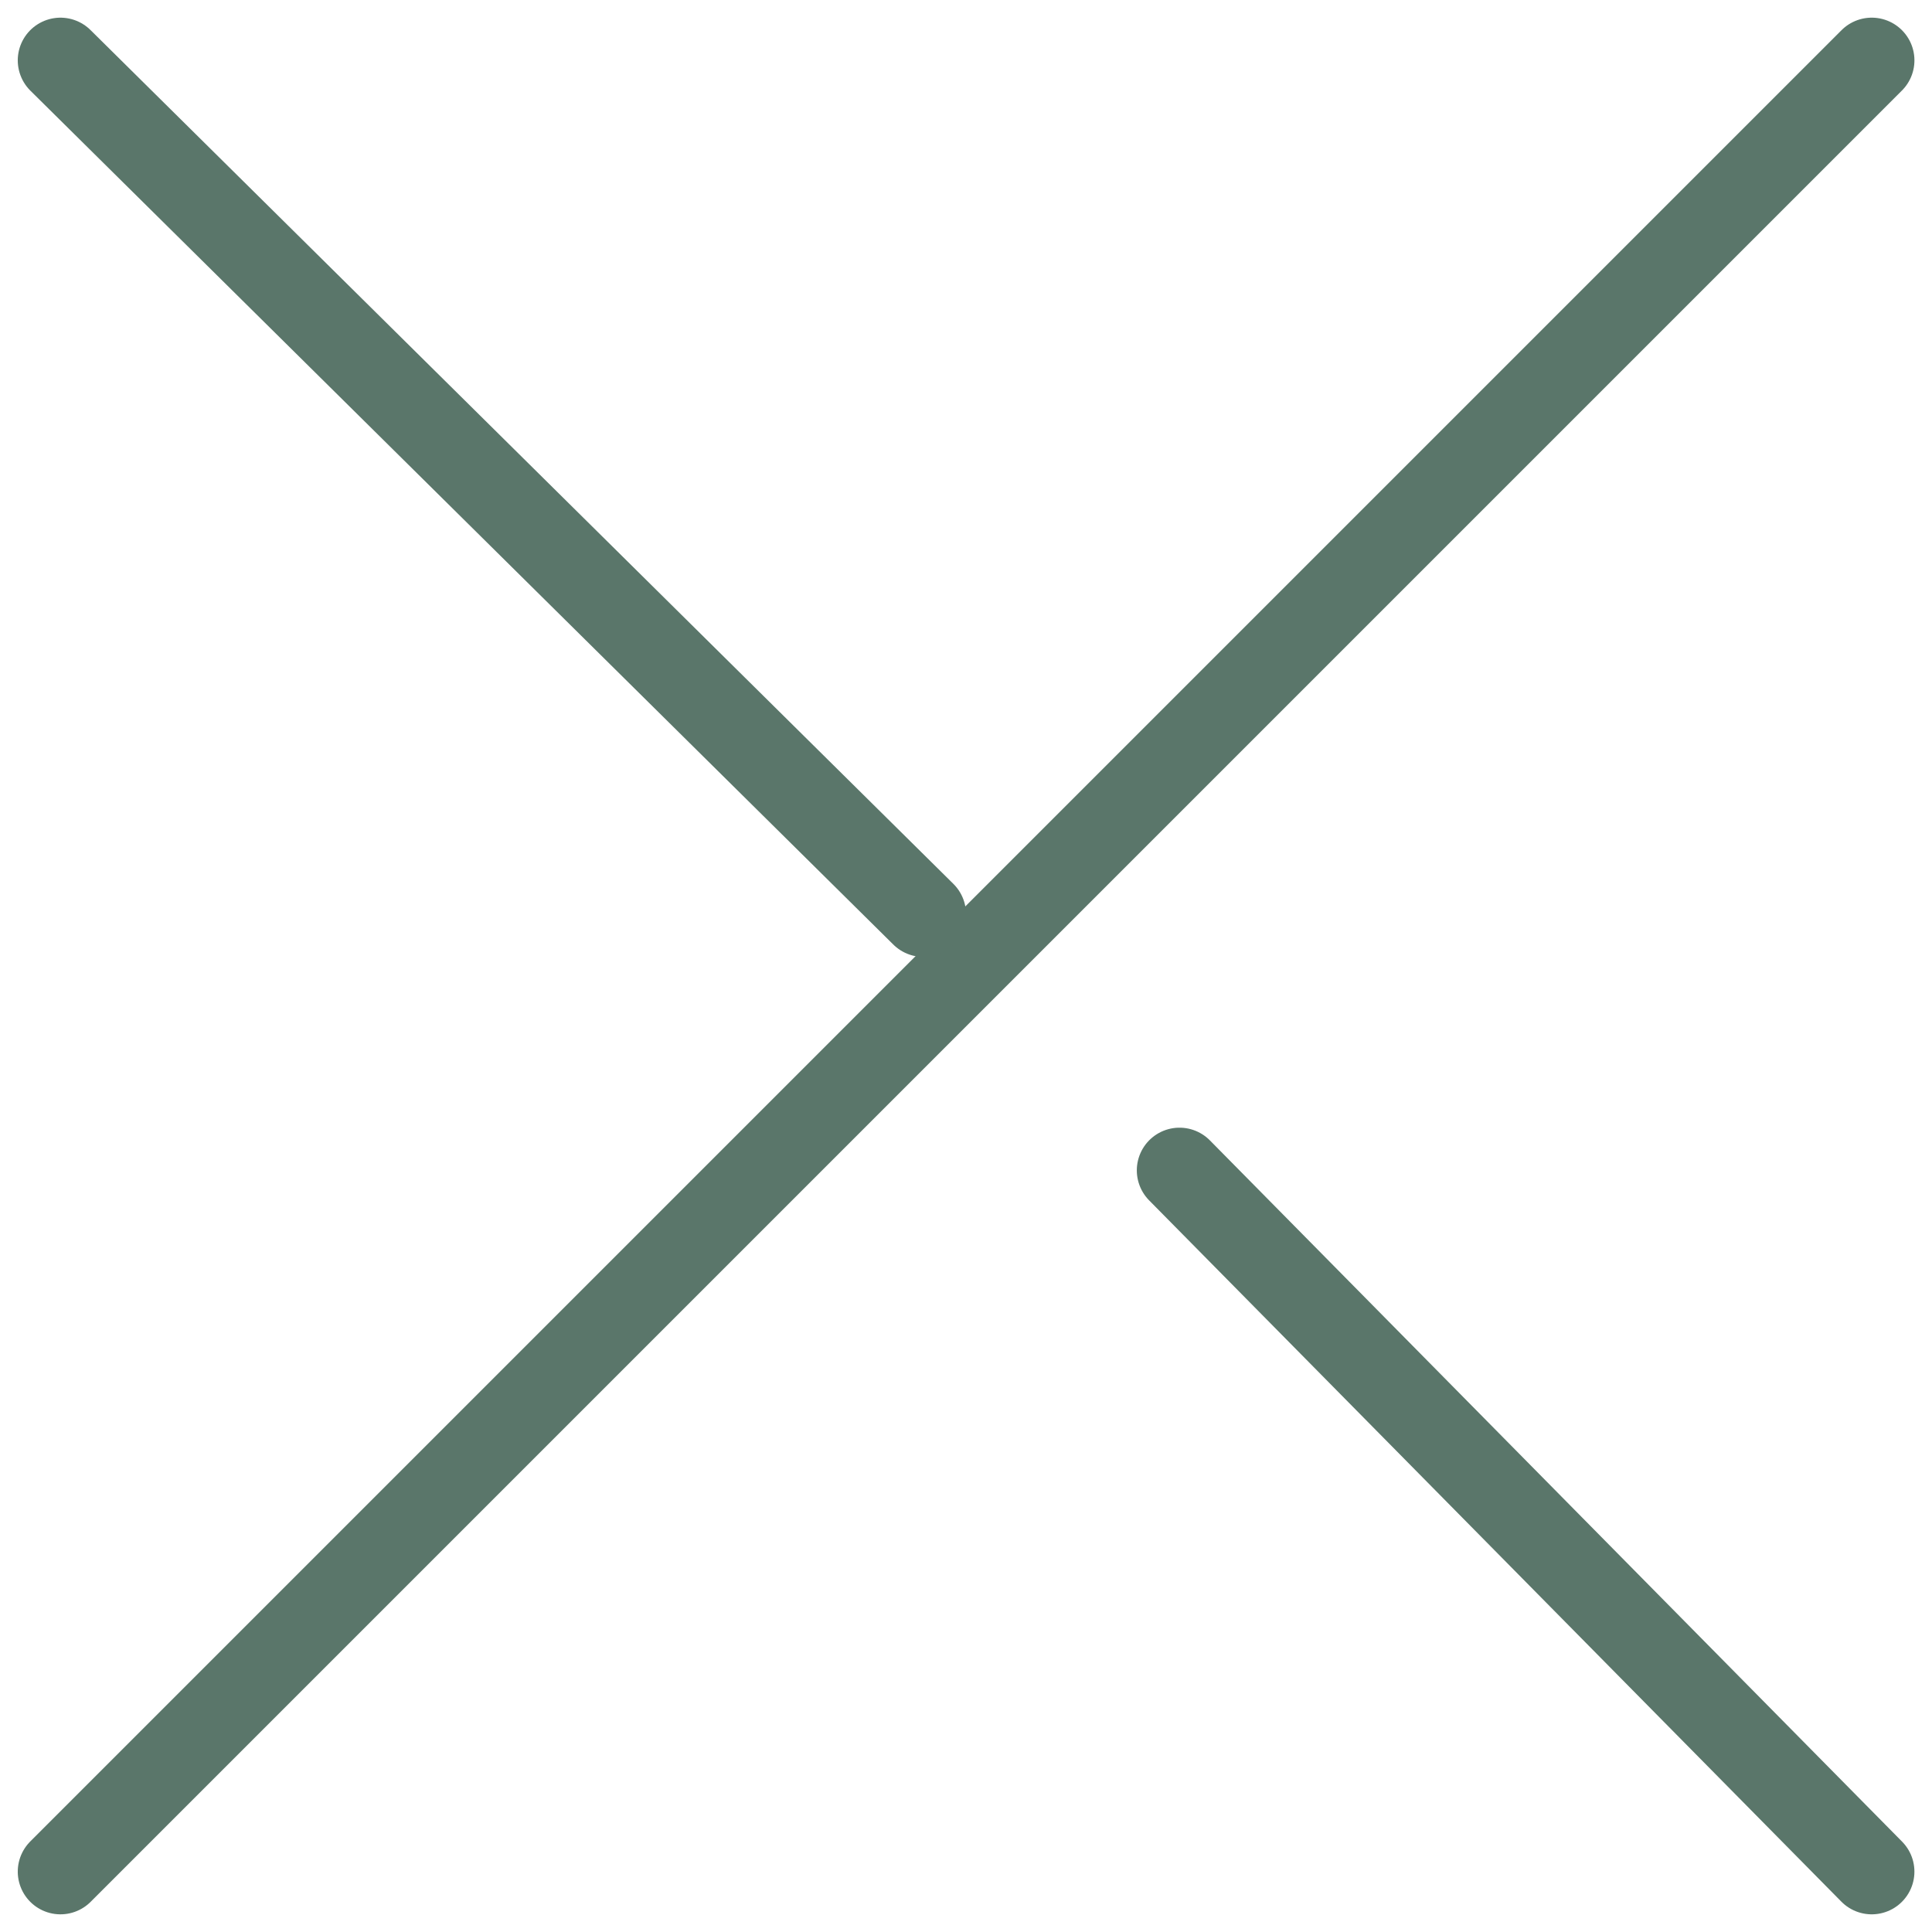
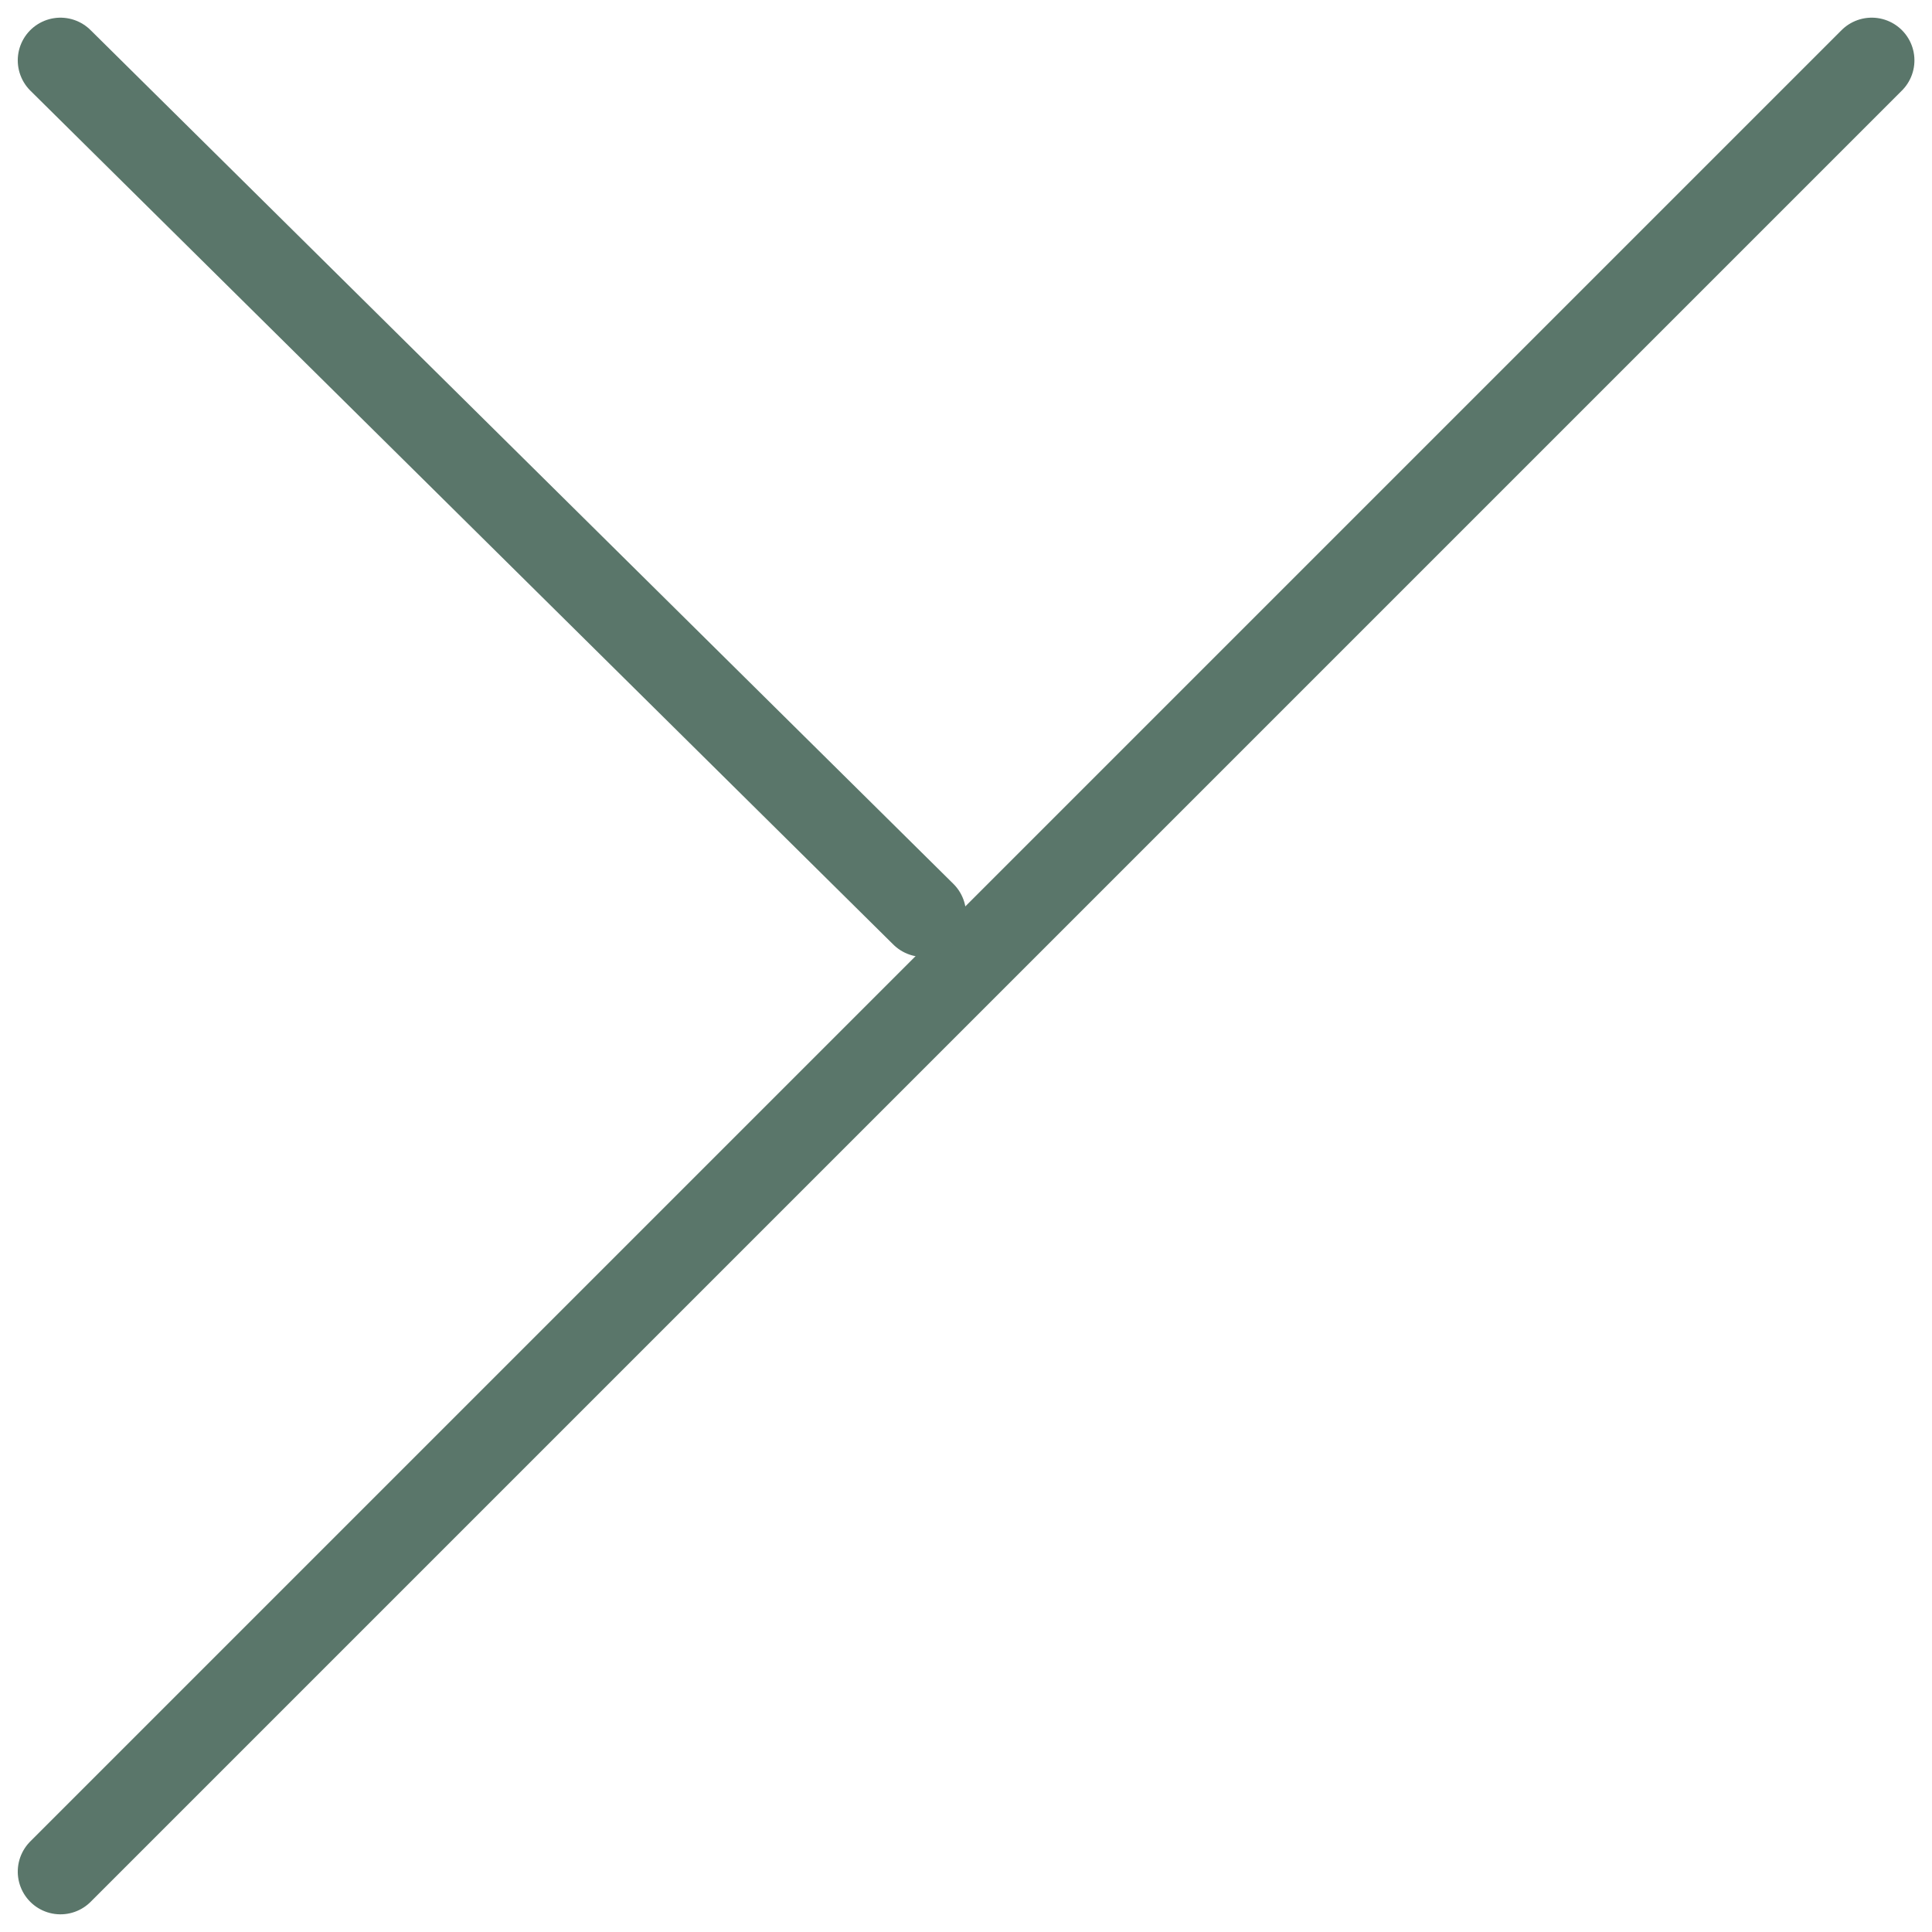
<svg xmlns="http://www.w3.org/2000/svg" width="22.627" height="22.628" viewBox="0 0 22.627 22.628">
  <g id="Group_415" data-name="Group 415" transform="translate(-1788.686 -53.793)">
-     <line id="Line_1" data-name="Line 1" x2="8.107" y2="8.213" transform="translate(1802.5 67.5)" fill="none" stroke="#5a766a" stroke-linecap="round" stroke-width="1" />
    <line id="Line_2" data-name="Line 2" x2="30" transform="translate(1789.394 75.713) rotate(-45)" fill="none" stroke="#5a766a" stroke-linecap="round" stroke-width="1" />
    <line id="Line_3" data-name="Line 3" x2="10.106" y2="10" transform="translate(1789.394 54.5)" fill="none" stroke="#5a766a" stroke-linecap="round" stroke-width="1" />
  </g>
</svg>